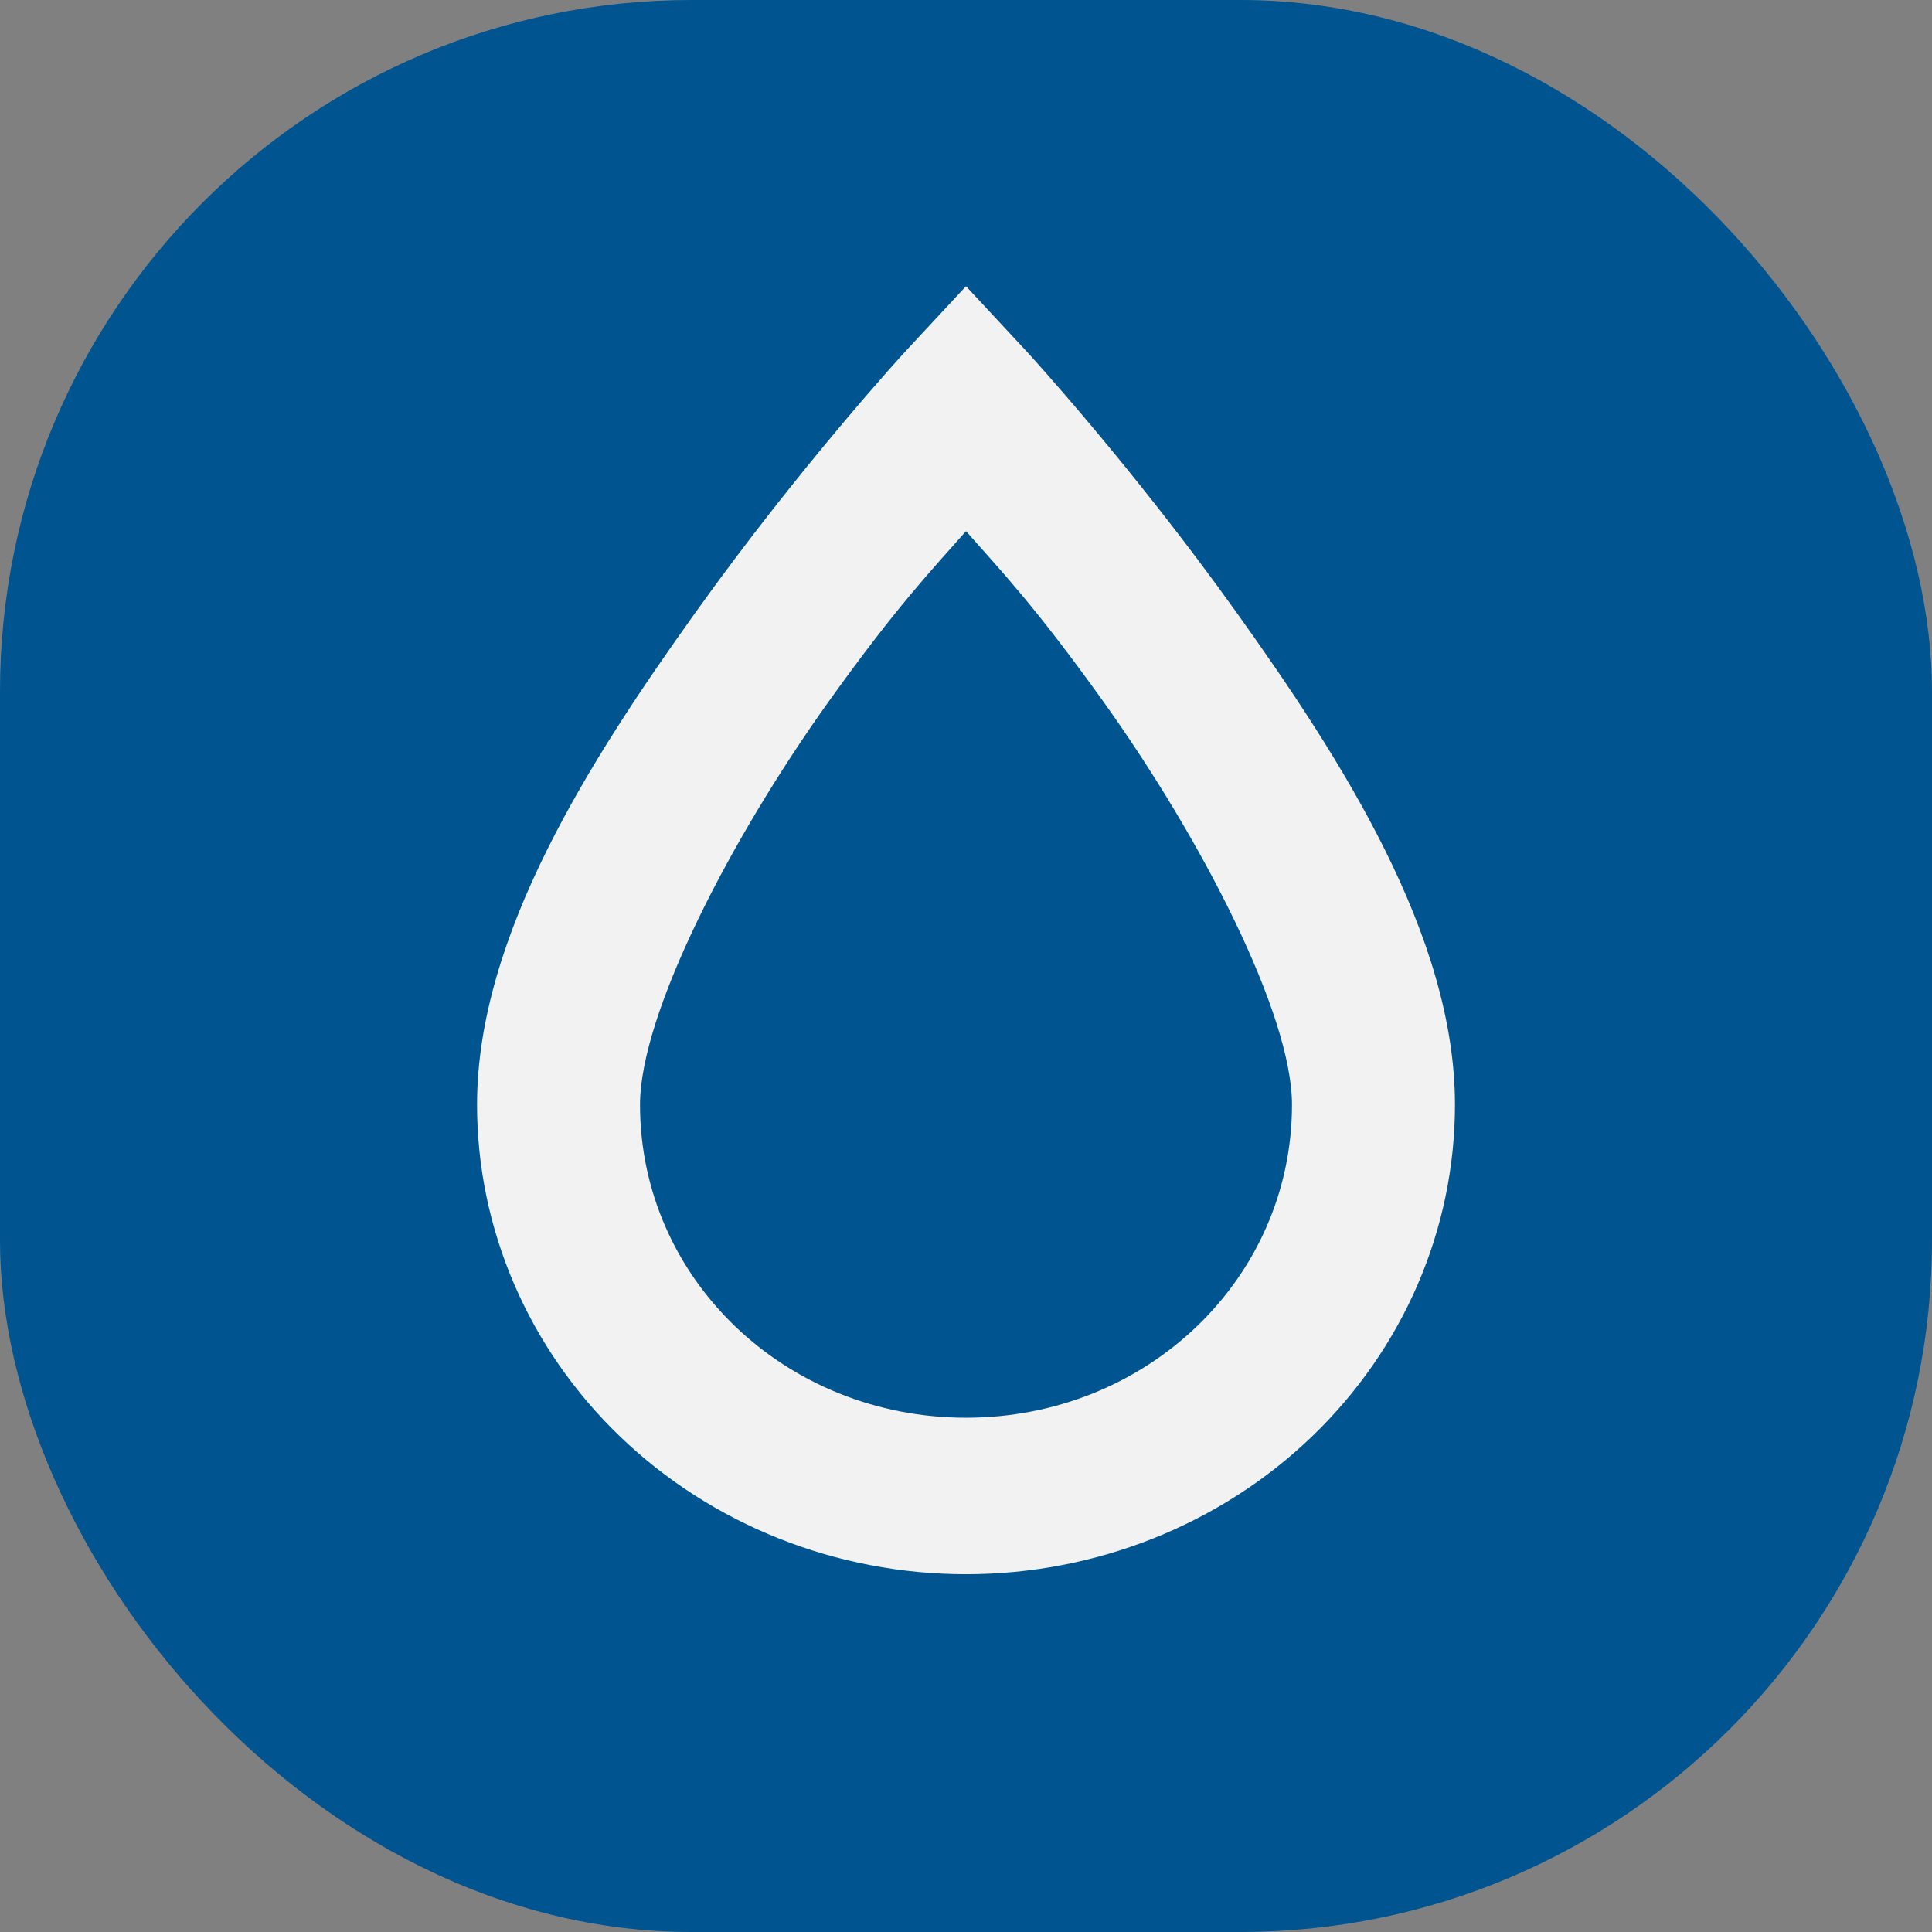
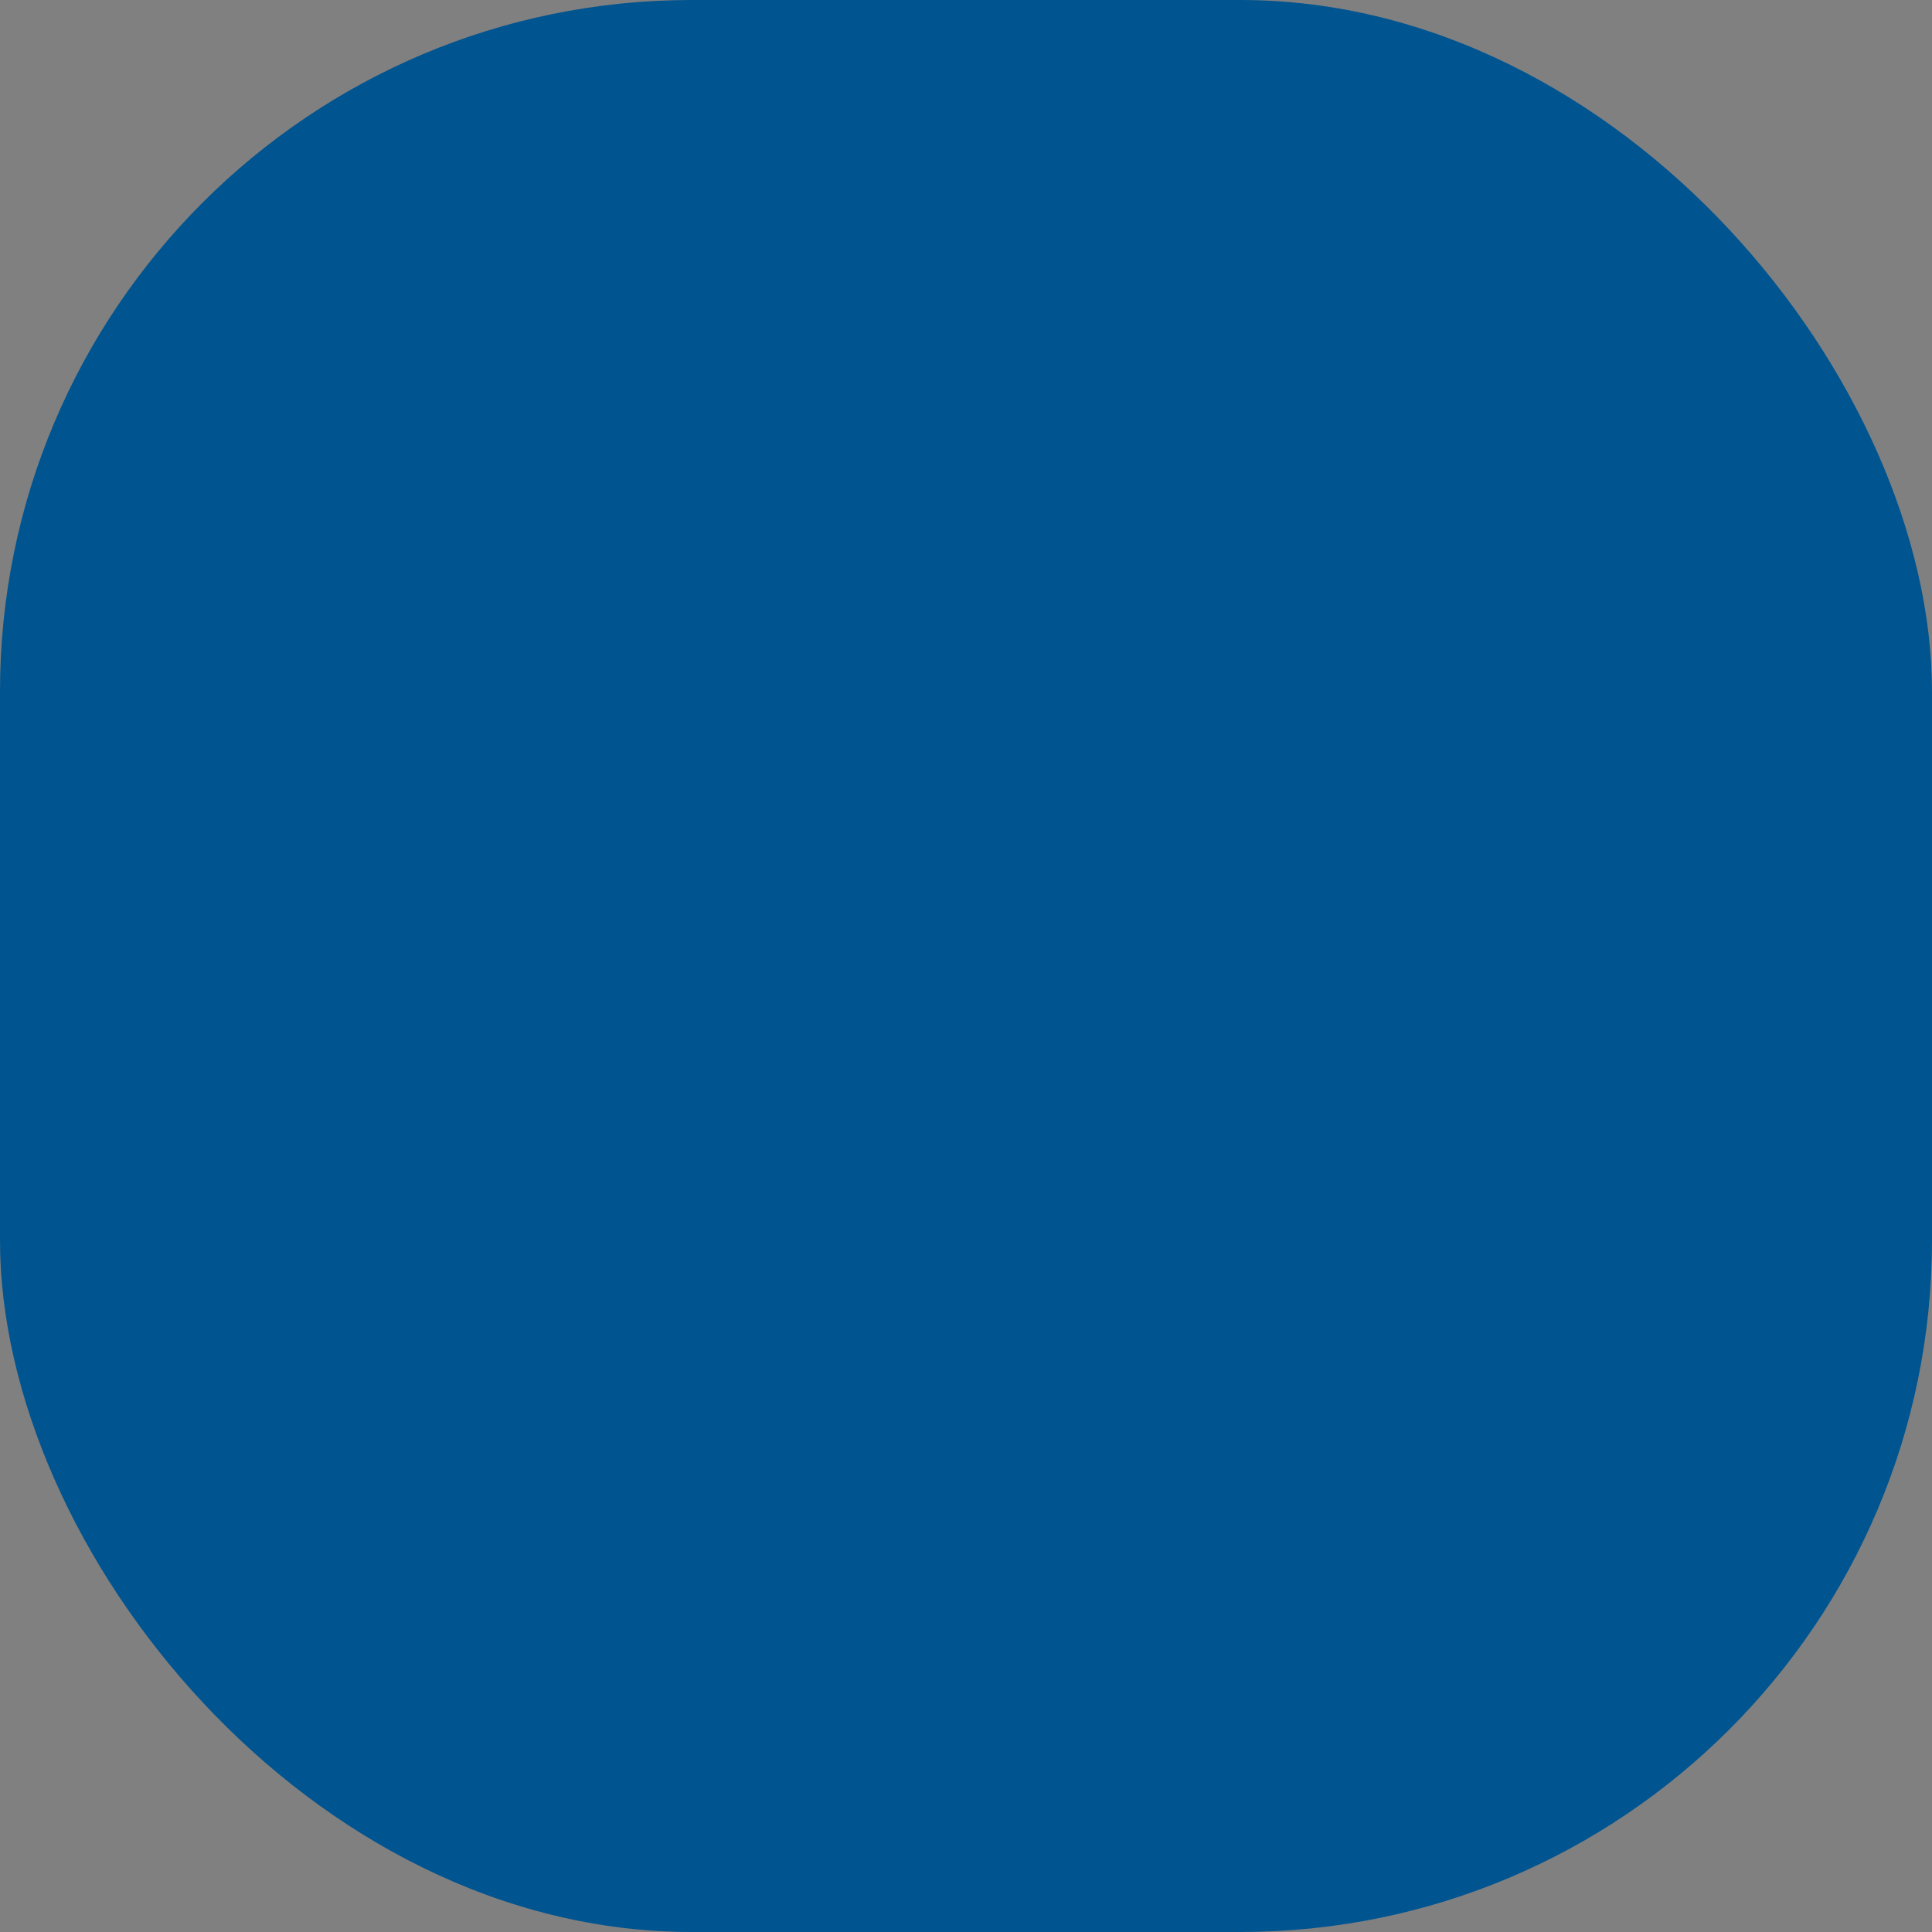
<svg xmlns="http://www.w3.org/2000/svg" width="81" height="81" viewBox="0 0 81 81" fill="none">
  <rect x="0" y="0" width="81" height="81" fill="#808080" stroke="none" />
  <rect width="81" height="81" rx="29" fill="#005490" />
-   <path d="M40.5 12L37.938 14.756C37.938 14.756 33.564 19.513 29.157 25.68C24.749 31.848 20 39.23 20 46.316C20 51.536 22.16 56.543 26.004 60.235C29.849 63.926 35.063 66 40.5 66C45.937 66 51.151 63.926 54.996 60.235C58.84 56.543 61 51.536 61 46.316C61 39.23 56.251 31.848 51.843 25.68C47.436 19.513 43.062 14.756 43.062 14.756L40.5 12ZM40.5 22.268C42.003 23.974 43.37 25.385 46.24 29.388C50.374 35.162 54.167 42.51 54.167 46.316C54.167 53.599 48.085 59.439 40.5 59.439C32.915 59.439 26.833 53.599 26.833 46.316C26.833 42.51 30.626 35.162 34.76 29.388C37.63 25.385 38.997 23.974 40.5 22.268Z" fill="#F2F2F2" />
</svg>